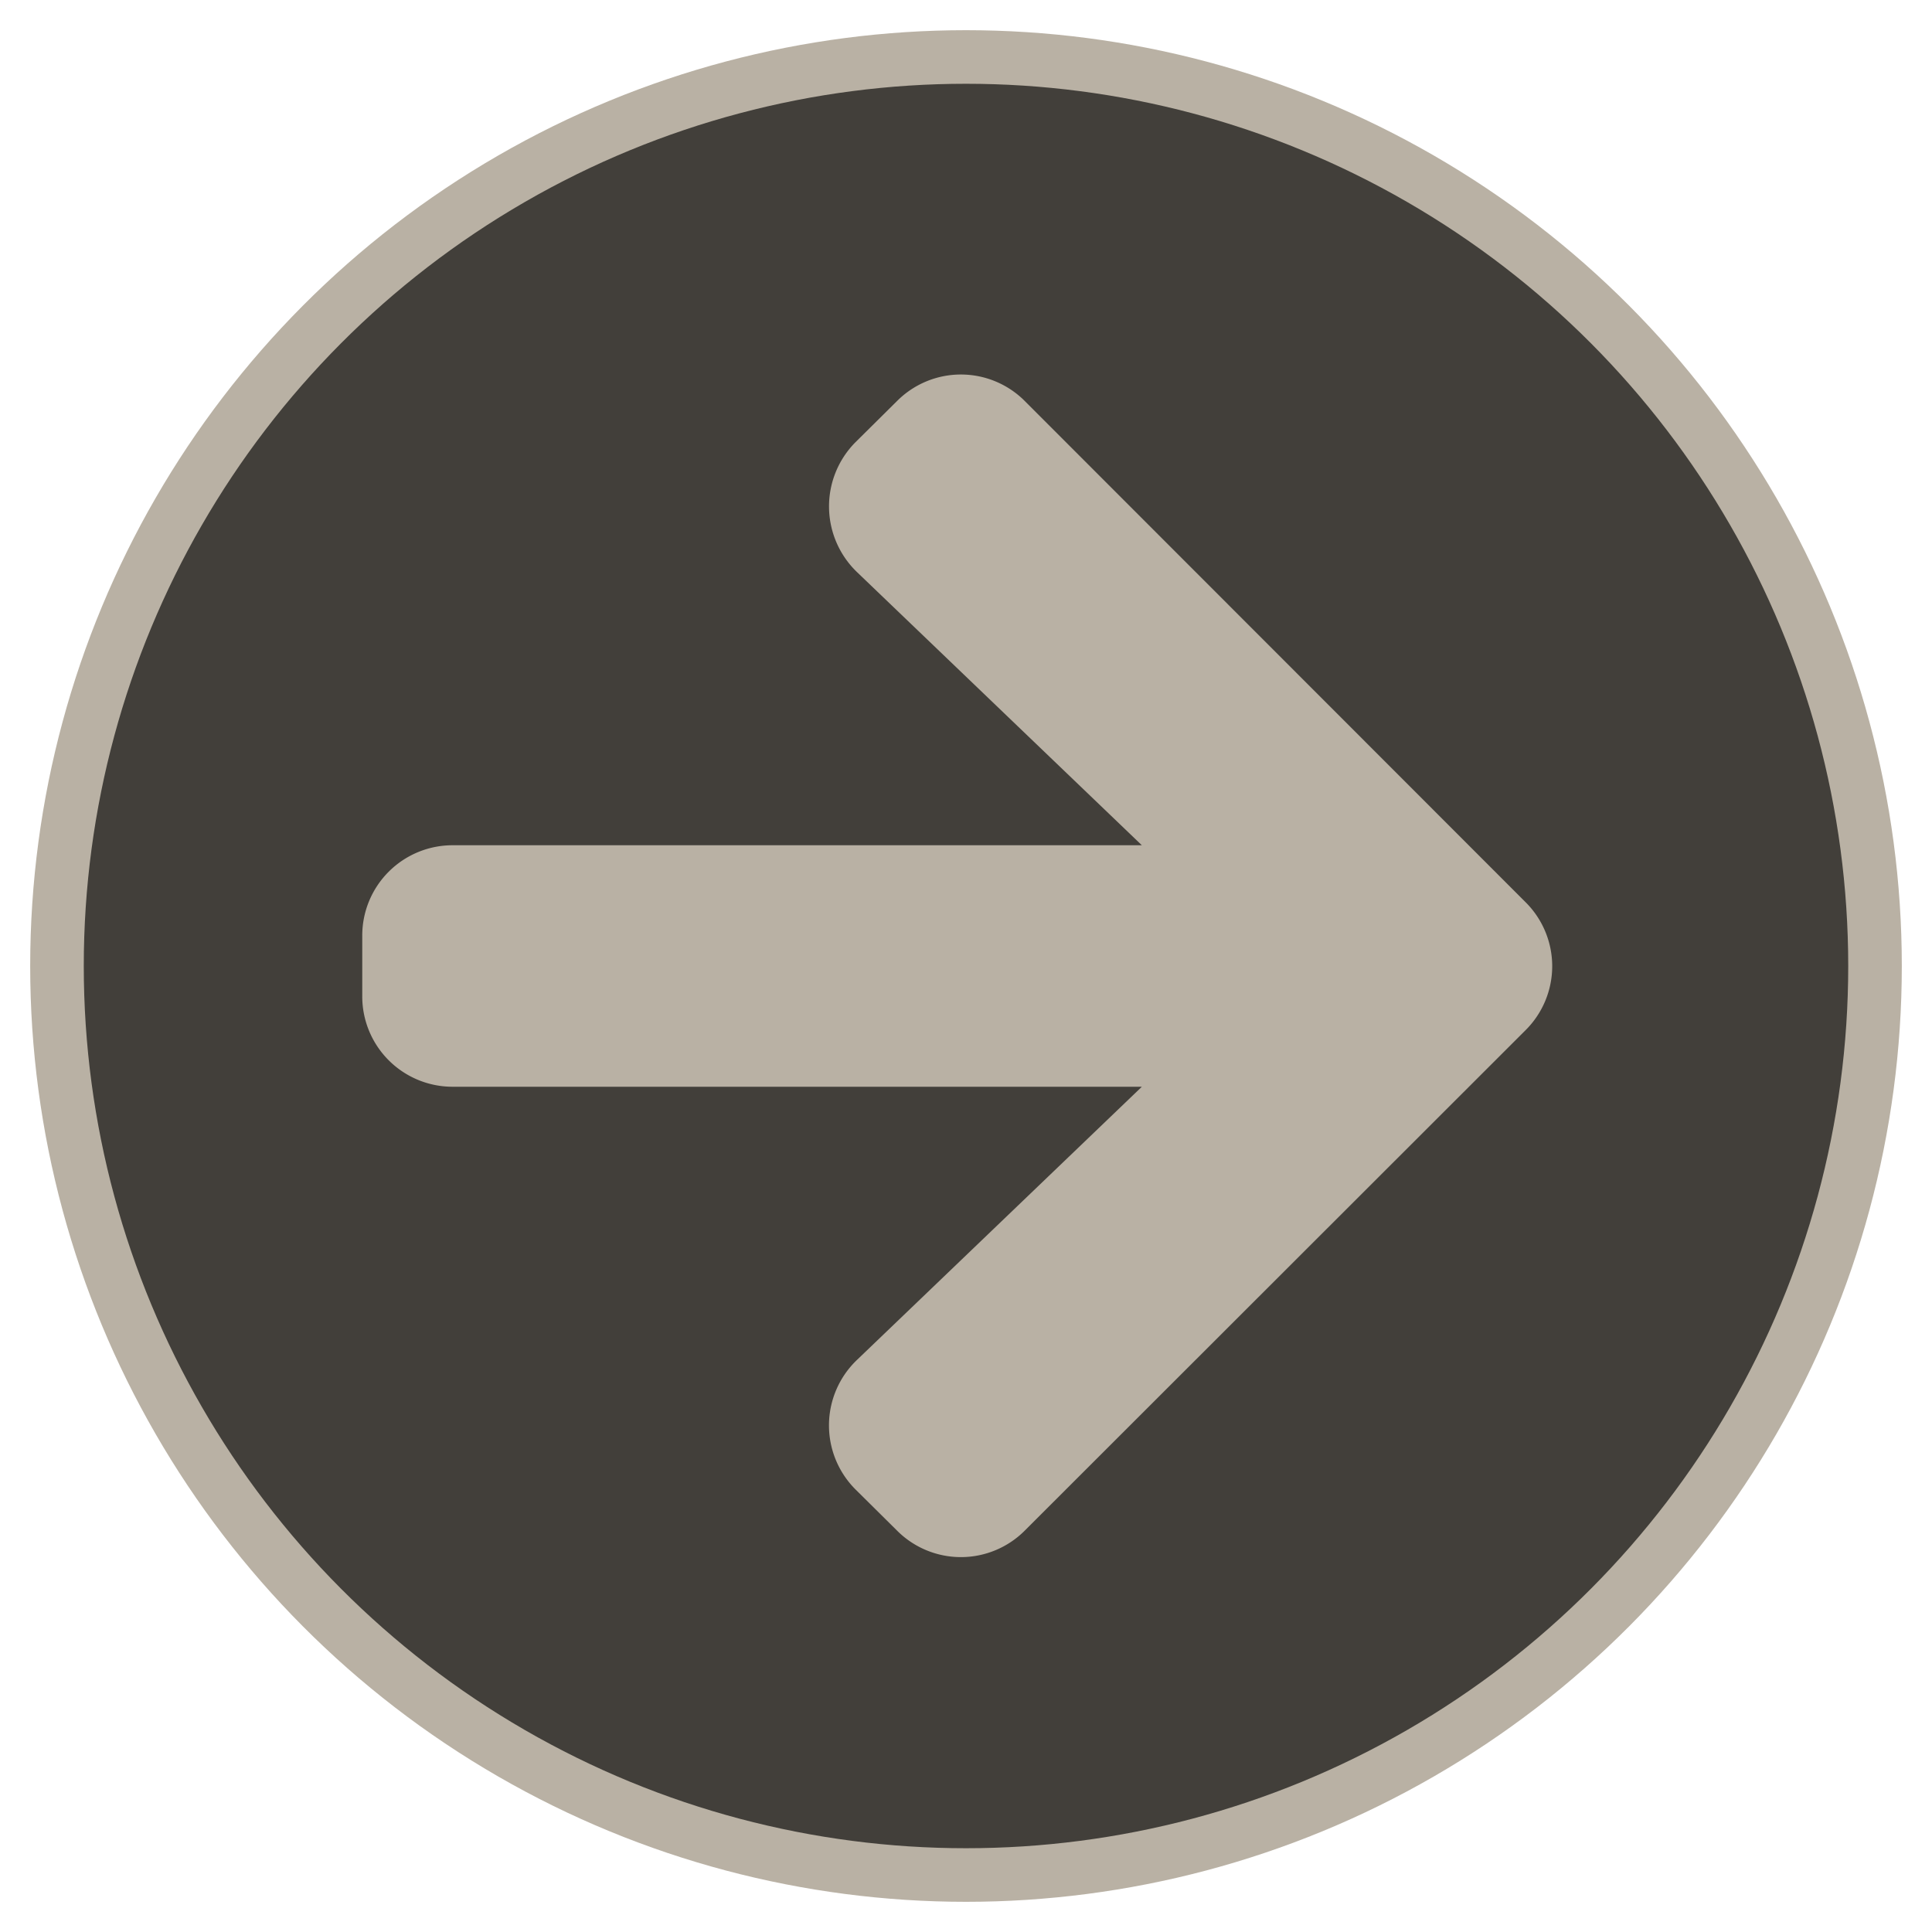
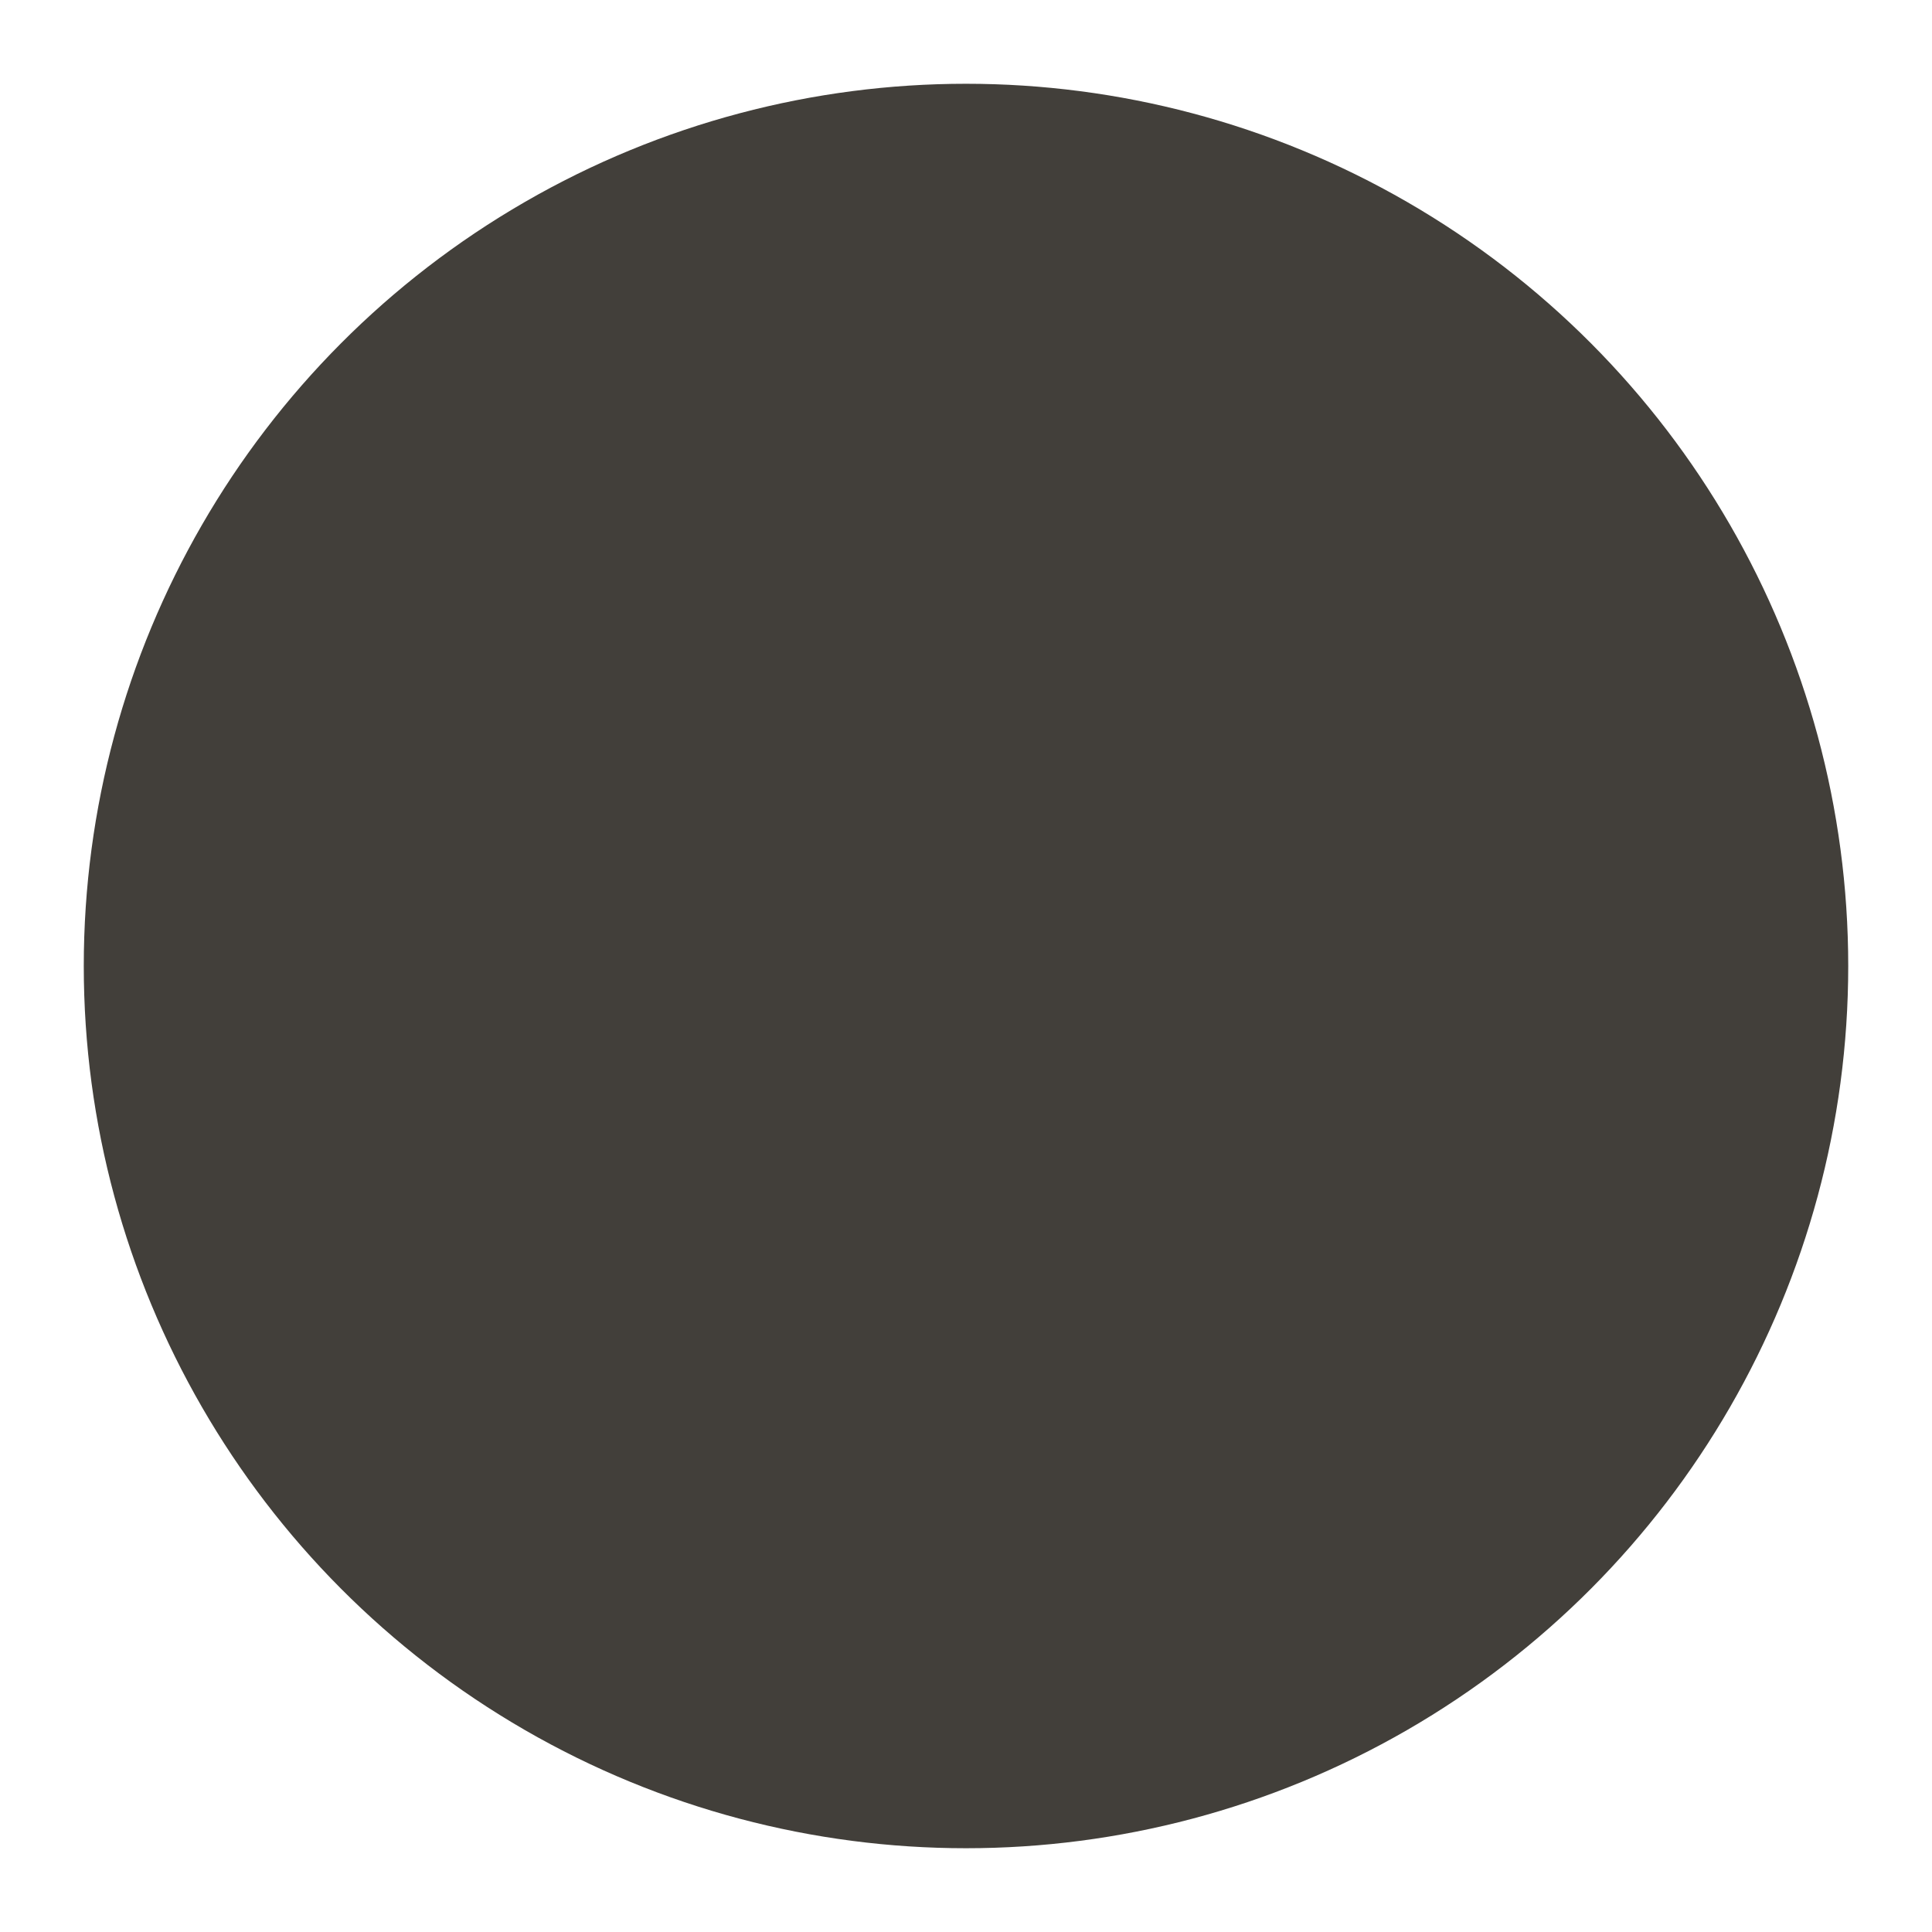
<svg xmlns="http://www.w3.org/2000/svg" xmlns:xlink="http://www.w3.org/1999/xlink" id="Layer_1" data-name="Layer 1" viewBox="0 0 512 512">
  <defs>
    <style>.cls-1{fill:#b9b1a4;}.cls-2{fill:#423f3a;}</style>
    <symbol id="New_Symbol" data-name="New Symbol" viewBox="0 0 496 496">
-       <circle class="cls-1" cx="248" cy="248" r="248" />
      <circle class="cls-2" cx="248" cy="248" r="233.8" />
    </symbol>
  </defs>
  <title>icon-right</title>
  <use width="496" height="496" transform="translate(8 8)" xlink:href="#New_Symbol" />
-   <path class="cls-1" d="M227.1,151.6,302.6,224H120a23.94,23.94,0,0,0-24,24v16a23.94,23.94,0,0,0,24,24H302.6l-75.5,72.4a24,24,0,0,0-.4,34.3l11,10.9a23.9,23.9,0,0,0,33.9,0L404.3,273a23.9,23.9,0,0,0,0-33.9L271.6,106.3a23.9,23.9,0,0,0-33.9,0l-11,10.9A24.15,24.15,0,0,0,227.1,151.6Z" />
</svg>